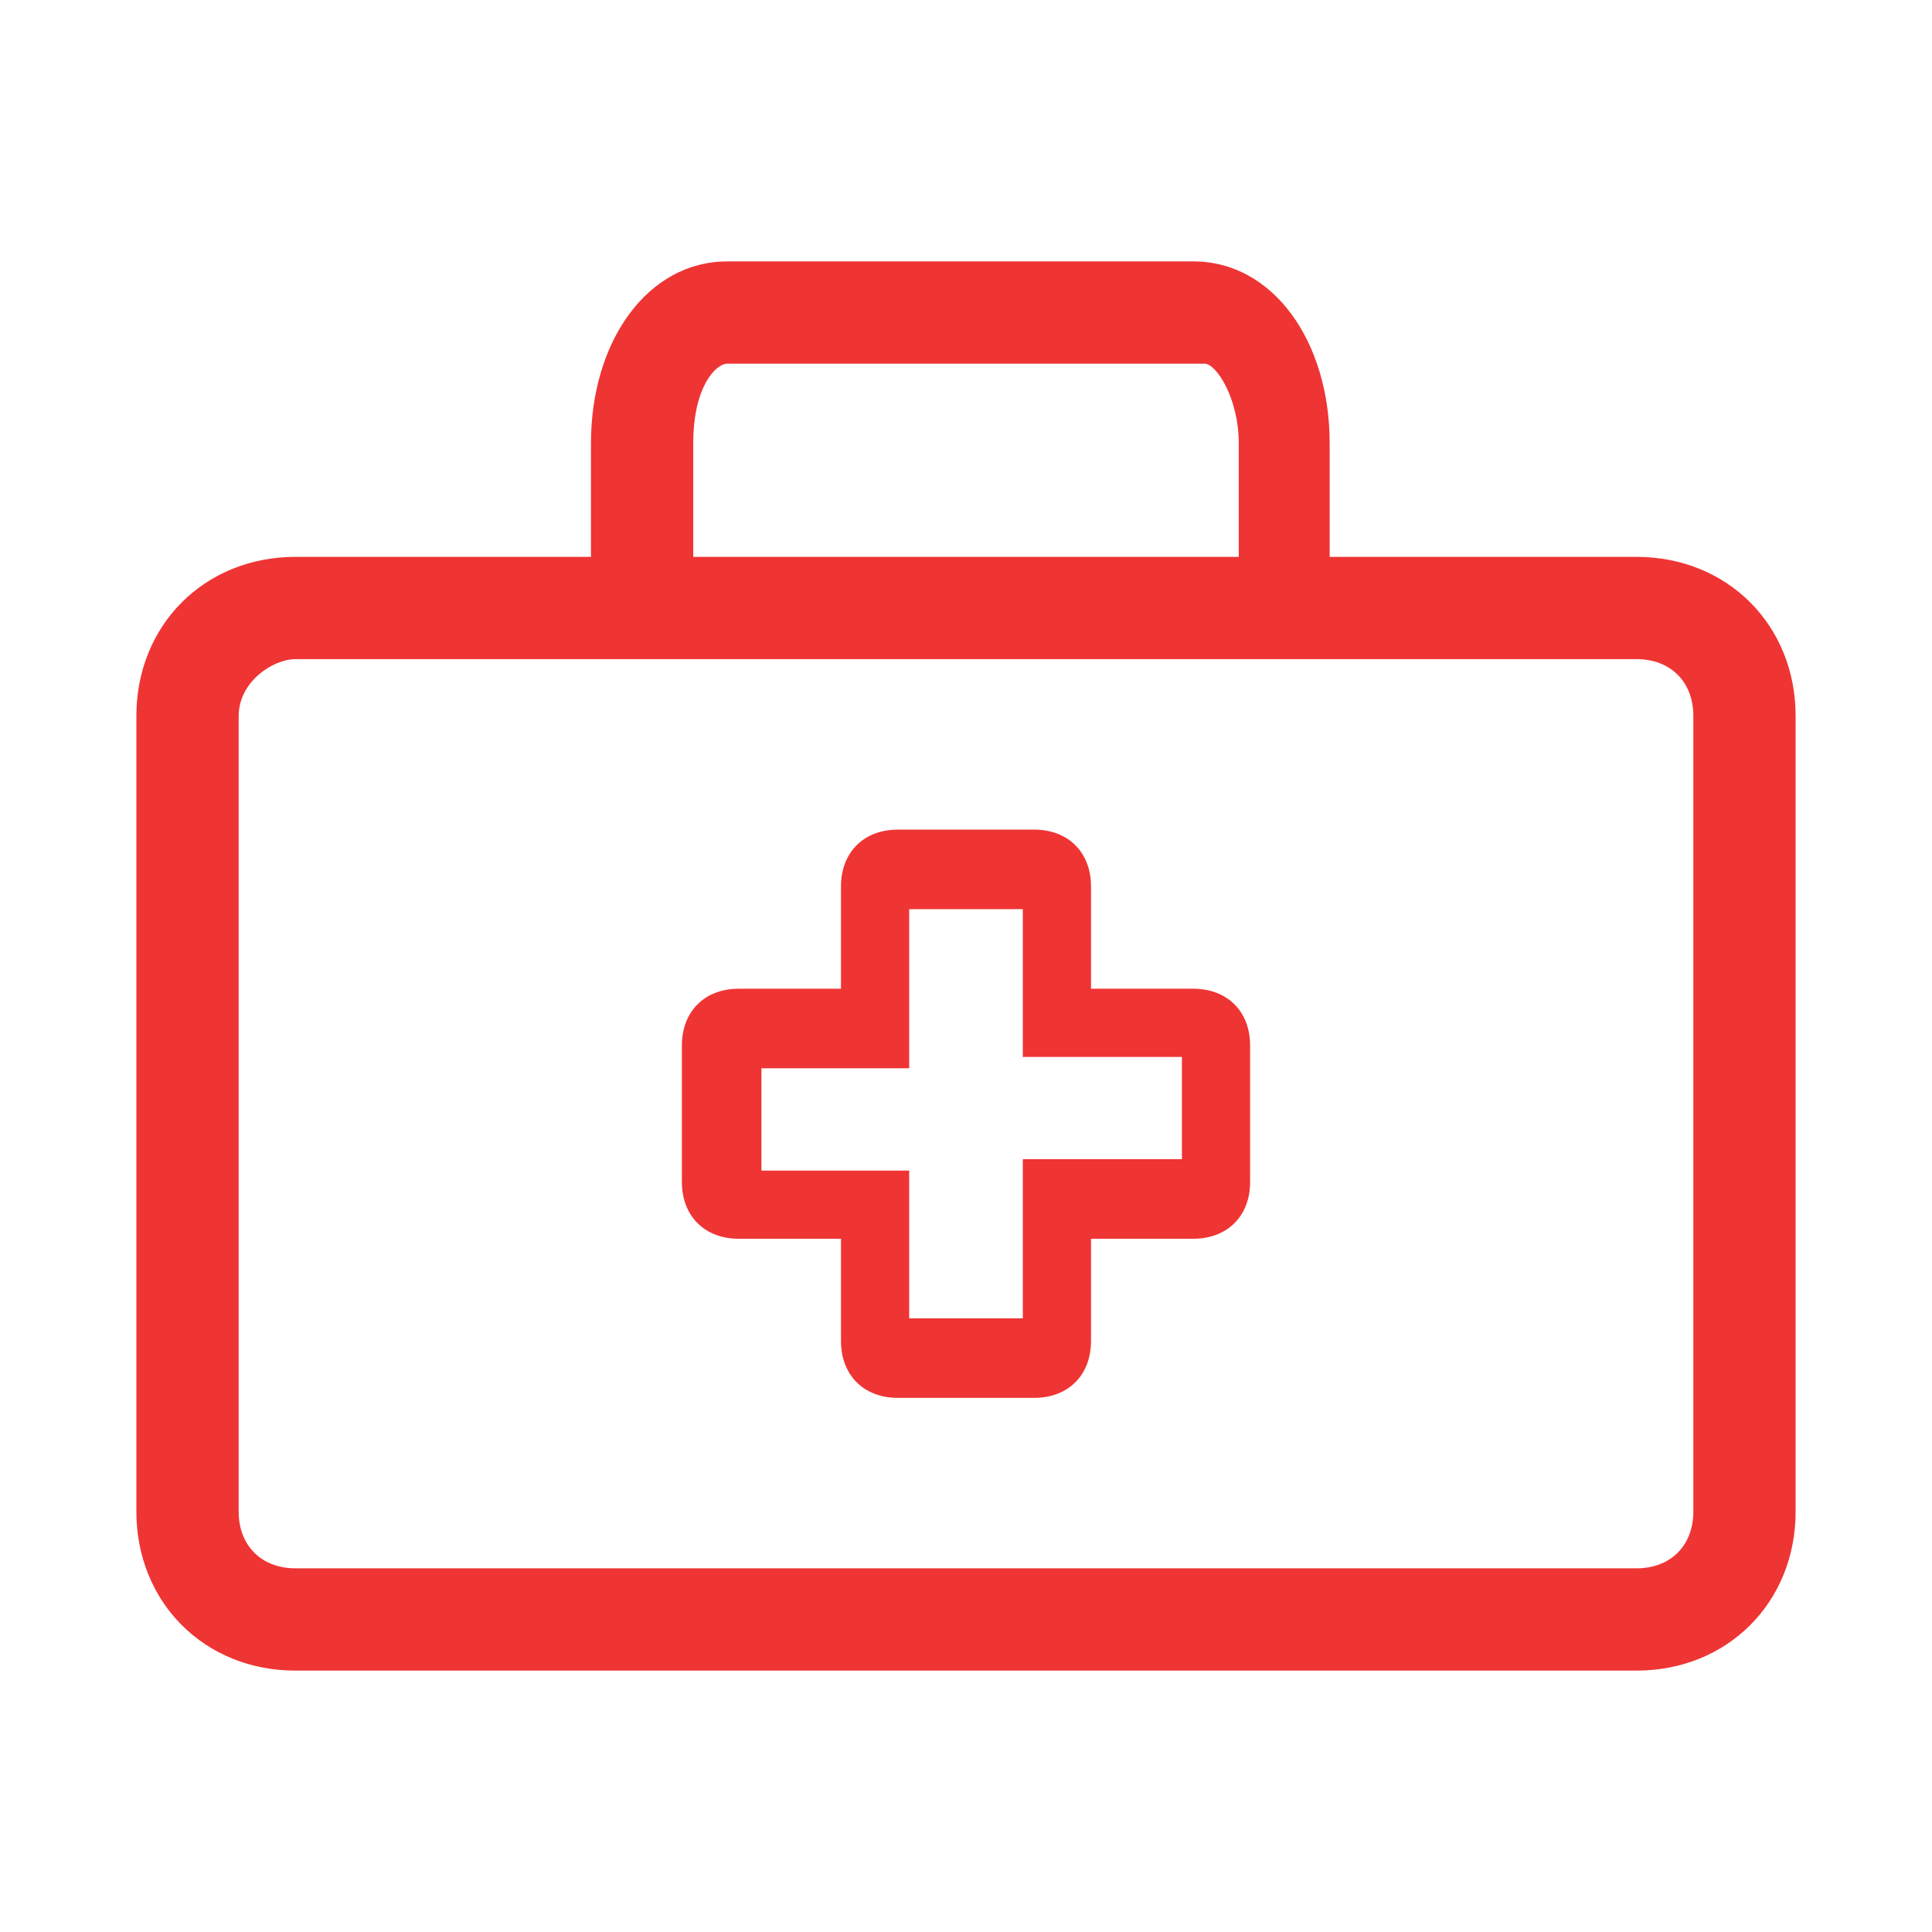
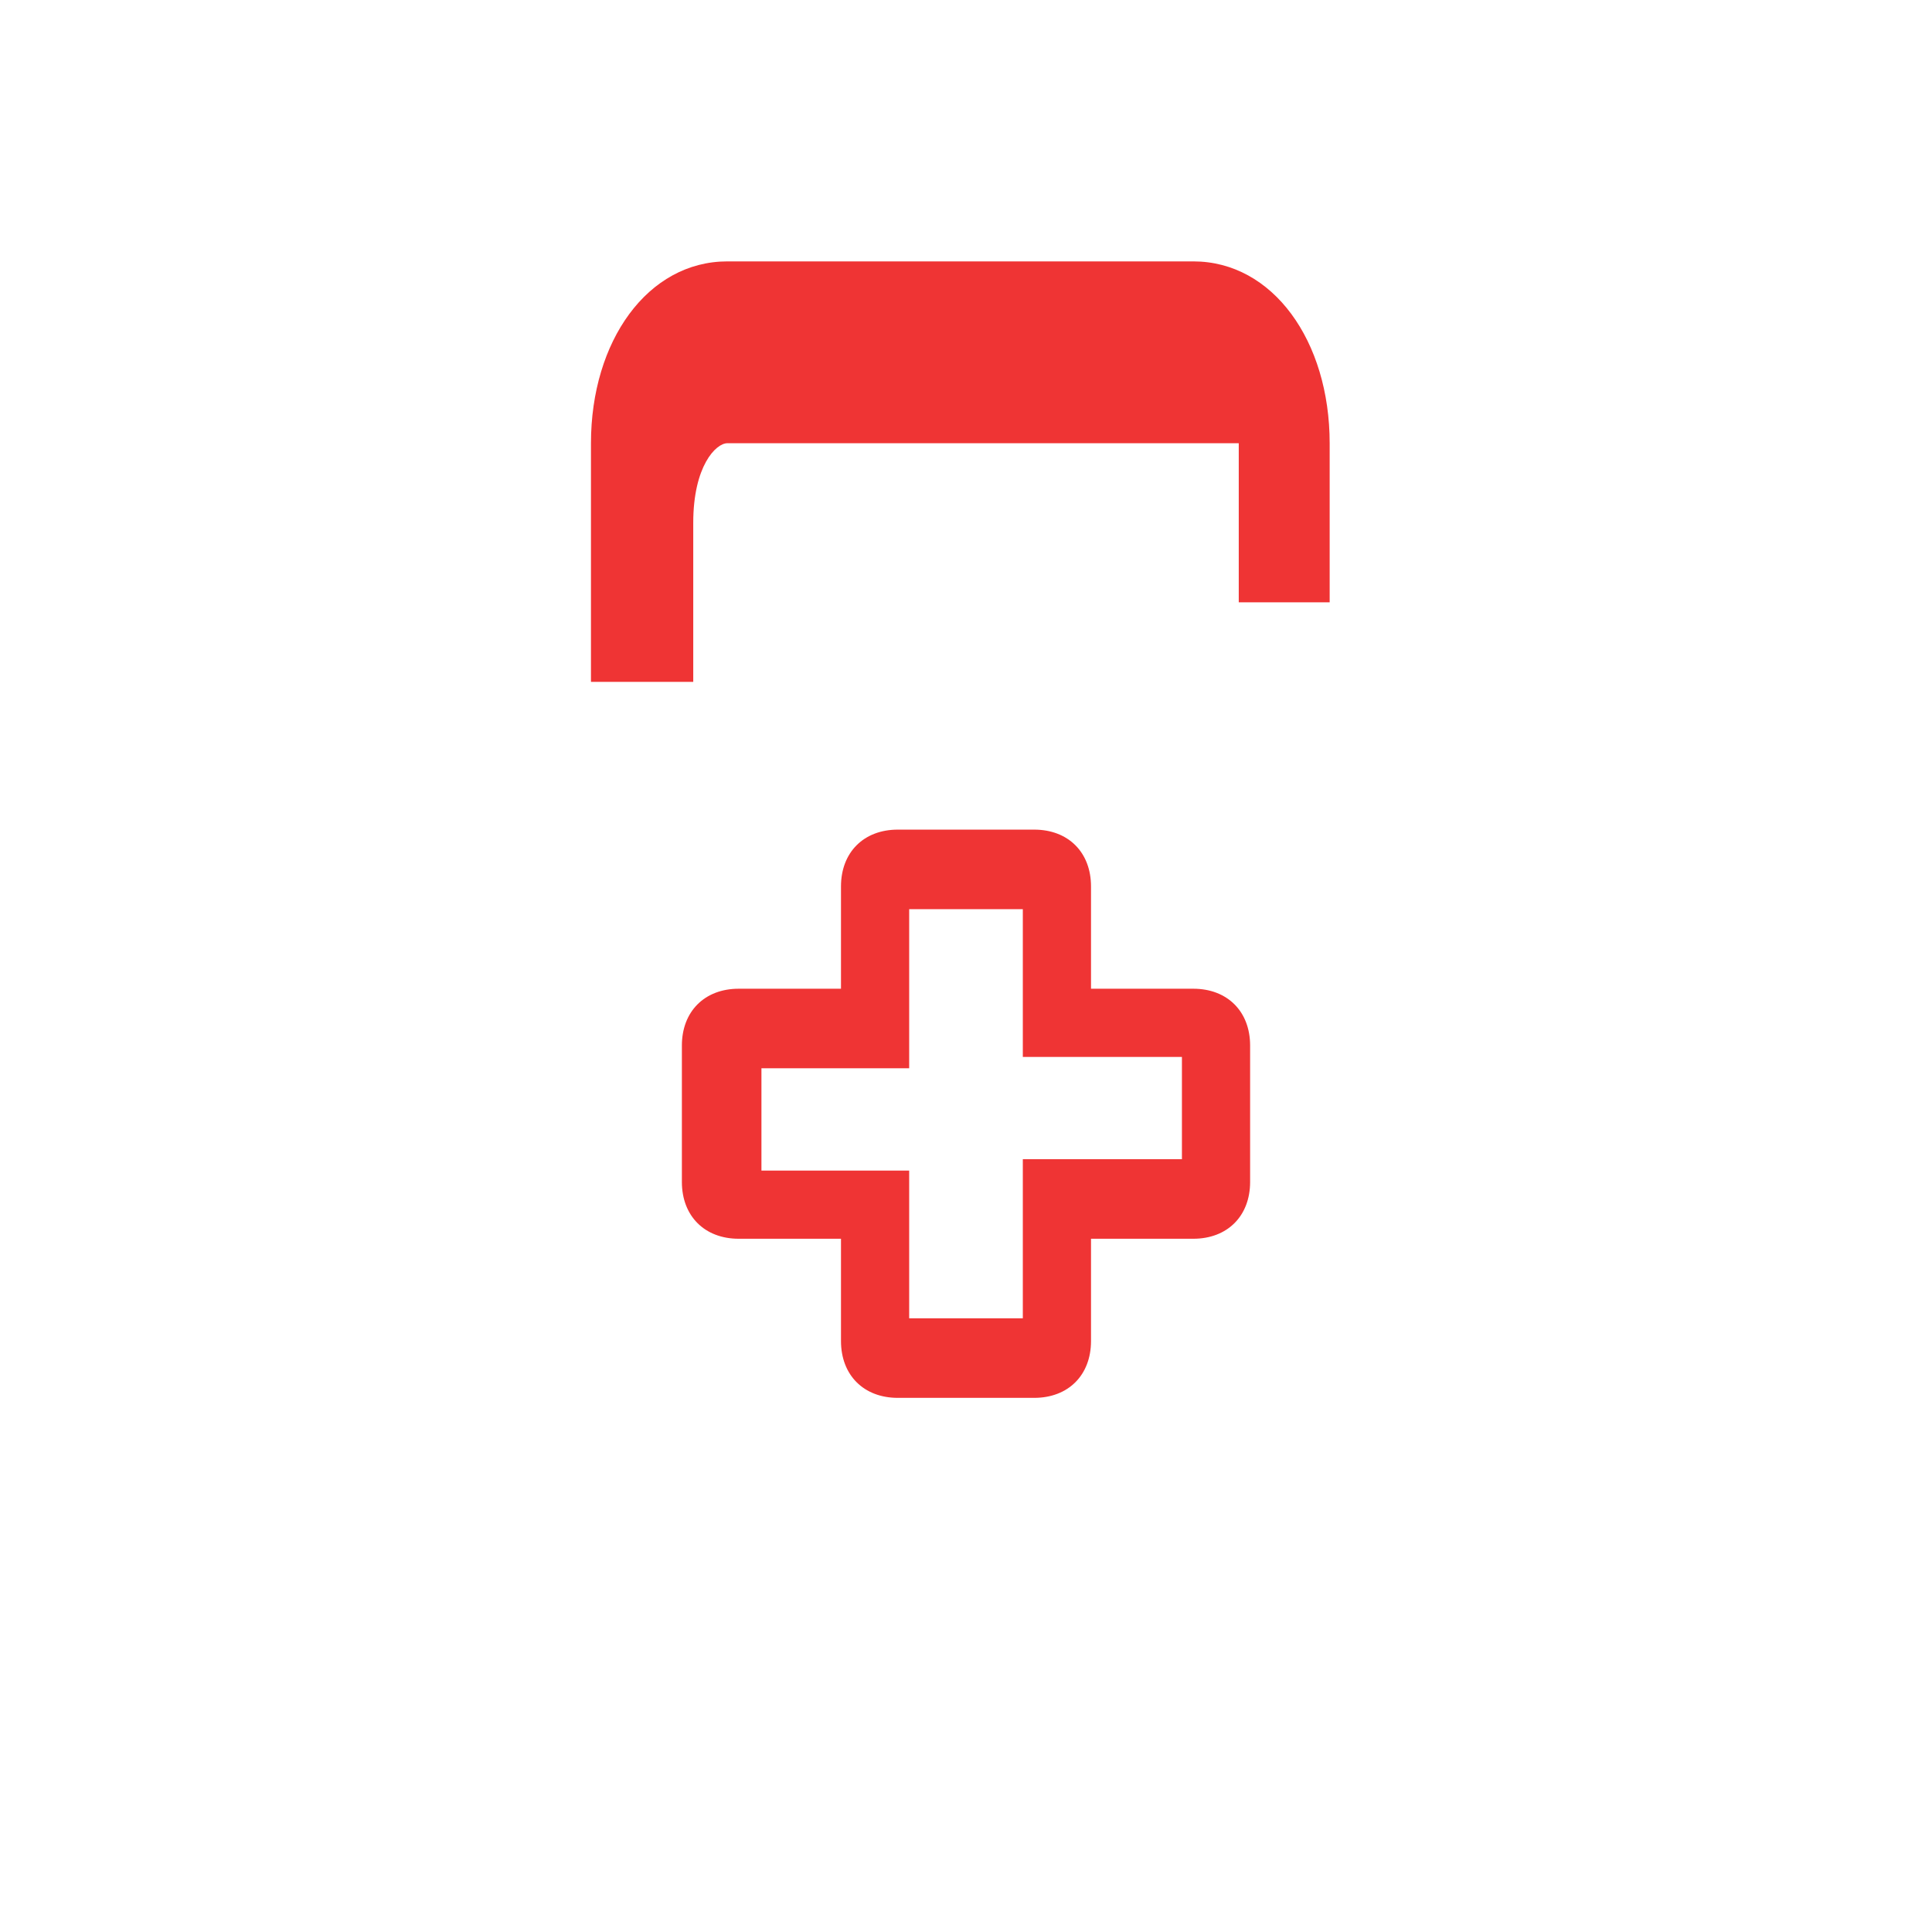
<svg xmlns="http://www.w3.org/2000/svg" version="1.1" id="Layer_1" x="0px" y="0px" viewBox="0 0 17 17" style="enable-background:new 0 0 17 17;" xml:space="preserve">
  <style type="text/css">
	.st0{fill:none;}
	.st1{fill:#EF3434;}
</style>
  <g>
-     <rect class="st0" width="17" height="17" />
    <g>
      <g>
-         <path class="st1" d="M14.4,14.7H2.6c-0.8,0-1.4-0.6-1.4-1.4v-7c0-0.8,0.6-1.4,1.4-1.4h11.8c0.8,0,1.4,0.6,1.4,1.4v7     C15.8,14.1,15.2,14.7,14.4,14.7z M2.6,5.8C2.4,5.8,2.1,6,2.1,6.3v7c0,0.3,0.2,0.5,0.5,0.5h11.8c0.3,0,0.5-0.2,0.5-0.5v-7     c0-0.3-0.2-0.5-0.5-0.5H2.6z" />
-       </g>
+         </g>
      <g>
-         <path class="st1" d="M11.8,5.3h-0.9V3.9c0-0.4-0.2-0.7-0.3-0.7H6.4c-0.1,0-0.3,0.2-0.3,0.7v1.4H5.2V3.9c0-0.9,0.5-1.6,1.2-1.6     h4.1c0.7,0,1.2,0.7,1.2,1.6V5.3z" />
+         <path class="st1" d="M11.8,5.3h-0.9V3.9H6.4c-0.1,0-0.3,0.2-0.3,0.7v1.4H5.2V3.9c0-0.9,0.5-1.6,1.2-1.6     h4.1c0.7,0,1.2,0.7,1.2,1.6V5.3z" />
      </g>
      <g>
        <g>
          <path class="st1" d="M9.1,12.3H7.9c-0.3,0-0.5-0.2-0.5-0.5v-0.9H6.5c-0.3,0-0.5-0.2-0.5-0.5V9.2c0-0.3,0.2-0.5,0.5-0.5h0.9V7.8      c0-0.3,0.2-0.5,0.5-0.5h1.2c0.3,0,0.5,0.2,0.5,0.5v0.9h0.9c0.3,0,0.5,0.2,0.5,0.5v1.2c0,0.3-0.2,0.5-0.5,0.5H9.6v0.9      C9.6,12.1,9.4,12.3,9.1,12.3z M8,11.6H9v-1.4h1.4V9.3H9V8H8v1.4H6.7v0.9H8V11.6z" />
        </g>
      </g>
    </g>
  </g>
</svg>